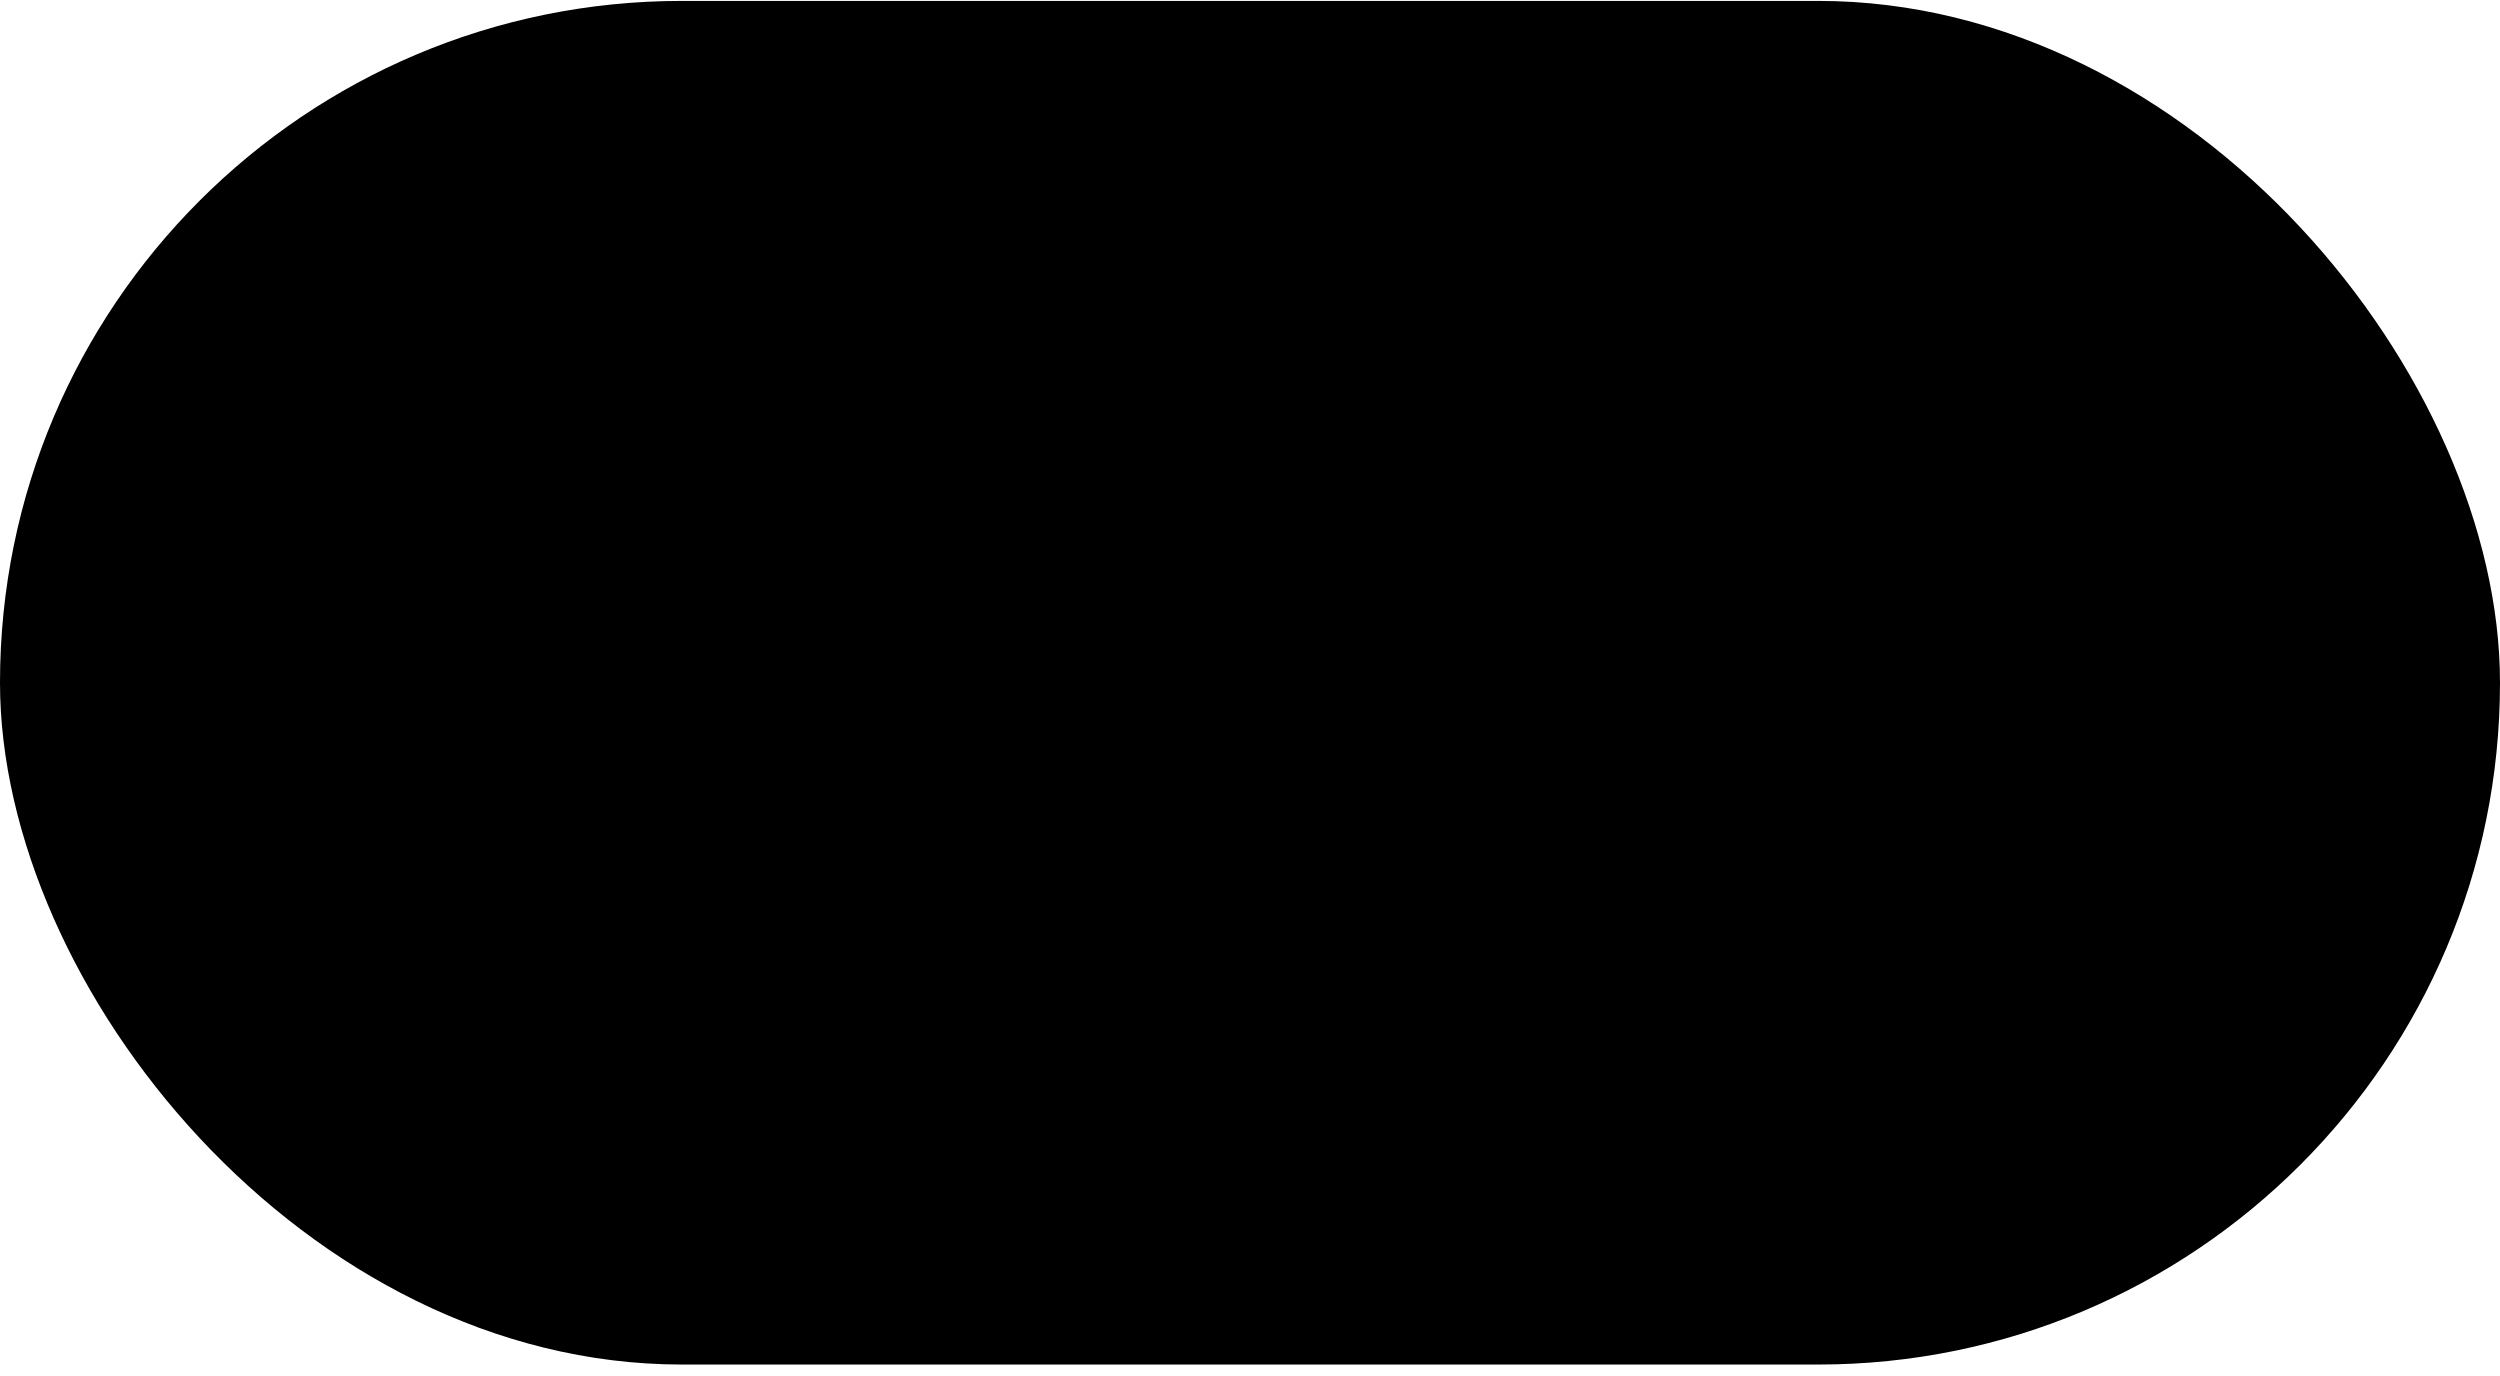
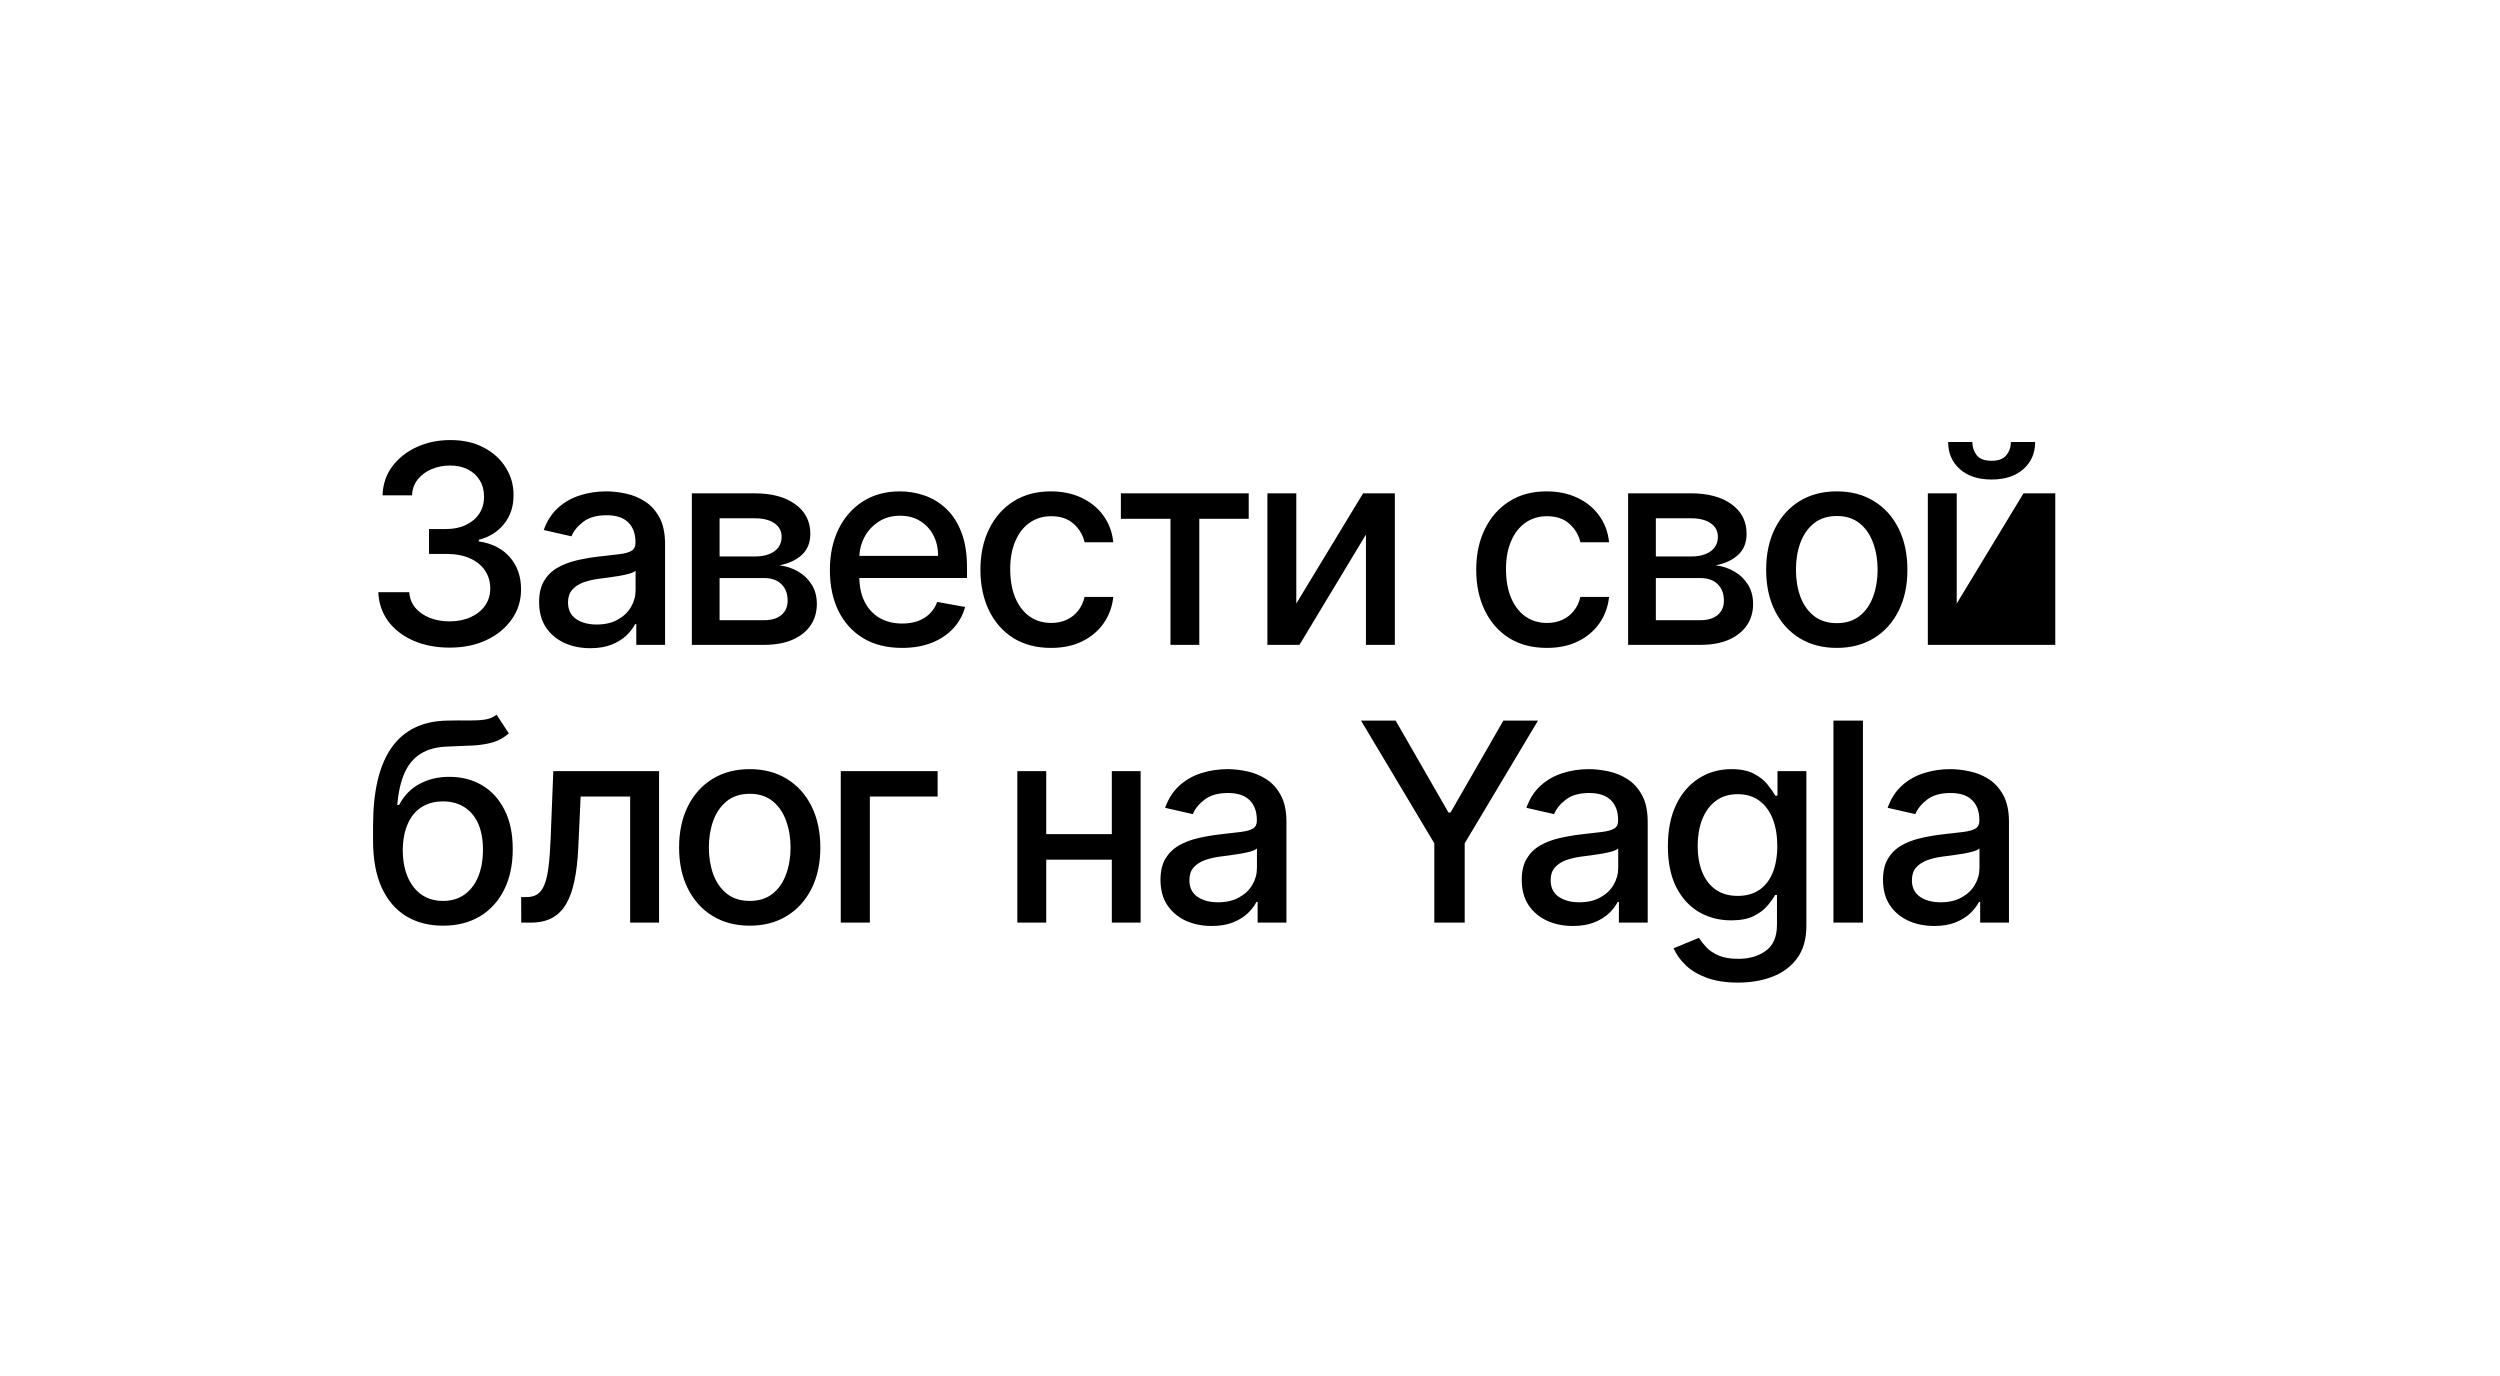
<svg xmlns="http://www.w3.org/2000/svg" width="198" height="109" viewBox="0 0 198 109" fill="none">
-   <rect y="0.072" width="198" height="108" rx="54" fill="#373737" style="fill:#373737;fill:color(display-p3 0.217 0.217 0.217);fill-opacity:1;" />
-   <path d="M35.609 51.291C34.536 51.291 33.578 51.106 32.734 50.736C31.896 50.366 31.232 49.853 30.742 49.197C30.258 48.535 29.997 47.77 29.961 46.9H32.414C32.445 47.374 32.604 47.785 32.891 48.134C33.182 48.478 33.562 48.744 34.031 48.931C34.5 49.119 35.021 49.212 35.594 49.212C36.224 49.212 36.781 49.103 37.266 48.884C37.755 48.666 38.138 48.361 38.414 47.97C38.69 47.574 38.828 47.119 38.828 46.603C38.828 46.067 38.69 45.595 38.414 45.189C38.143 44.778 37.745 44.455 37.219 44.22C36.698 43.986 36.068 43.869 35.328 43.869H33.977V41.9H35.328C35.922 41.9 36.443 41.793 36.891 41.58C37.344 41.366 37.698 41.069 37.953 40.689C38.208 40.303 38.336 39.853 38.336 39.337C38.336 38.843 38.224 38.413 38 38.048C37.781 37.678 37.469 37.389 37.062 37.181C36.661 36.973 36.188 36.869 35.641 36.869C35.12 36.869 34.633 36.965 34.18 37.158C33.732 37.345 33.367 37.616 33.086 37.97C32.805 38.319 32.654 38.738 32.633 39.228H30.297C30.323 38.363 30.578 37.603 31.062 36.947C31.552 36.291 32.198 35.778 33 35.408C33.802 35.038 34.693 34.853 35.672 34.853C36.698 34.853 37.583 35.053 38.328 35.455C39.078 35.85 39.656 36.379 40.062 37.041C40.474 37.702 40.677 38.426 40.672 39.212C40.677 40.108 40.427 40.869 39.922 41.494C39.422 42.119 38.755 42.538 37.922 42.752V42.877C38.984 43.038 39.807 43.46 40.391 44.142C40.979 44.824 41.271 45.671 41.266 46.681C41.271 47.561 41.026 48.35 40.531 49.048C40.042 49.746 39.372 50.296 38.523 50.697C37.675 51.093 36.703 51.291 35.609 51.291ZM46.752 51.337C45.992 51.337 45.304 51.197 44.69 50.916C44.075 50.629 43.588 50.215 43.229 49.673C42.875 49.132 42.697 48.468 42.697 47.681C42.697 47.004 42.828 46.447 43.088 46.009C43.349 45.572 43.7 45.225 44.143 44.97C44.586 44.715 45.08 44.522 45.627 44.392C46.174 44.262 46.731 44.163 47.299 44.095C48.018 44.012 48.601 43.944 49.049 43.892C49.497 43.835 49.822 43.744 50.026 43.619C50.229 43.494 50.33 43.291 50.33 43.009V42.955C50.33 42.272 50.138 41.744 49.752 41.369C49.372 40.994 48.804 40.806 48.049 40.806C47.263 40.806 46.643 40.981 46.19 41.33C45.742 41.673 45.432 42.056 45.26 42.478L43.065 41.978C43.325 41.249 43.705 40.66 44.205 40.212C44.711 39.759 45.291 39.431 45.947 39.228C46.604 39.02 47.294 38.916 48.018 38.916C48.497 38.916 49.005 38.973 49.541 39.087C50.083 39.197 50.588 39.4 51.057 39.697C51.531 39.994 51.919 40.418 52.221 40.97C52.523 41.517 52.674 42.228 52.674 43.103V51.072H50.393V49.431H50.299C50.148 49.733 49.922 50.03 49.619 50.322C49.317 50.613 48.929 50.856 48.455 51.048C47.981 51.241 47.414 51.337 46.752 51.337ZM47.26 49.462C47.906 49.462 48.458 49.335 48.916 49.08C49.38 48.824 49.731 48.491 49.971 48.08C50.216 47.663 50.338 47.218 50.338 46.744V45.197C50.255 45.28 50.093 45.358 49.854 45.431C49.619 45.499 49.351 45.559 49.049 45.611C48.747 45.658 48.453 45.702 48.166 45.744C47.88 45.78 47.64 45.811 47.447 45.837C46.994 45.895 46.58 45.991 46.205 46.127C45.836 46.262 45.539 46.457 45.315 46.712C45.096 46.962 44.987 47.296 44.987 47.712C44.987 48.291 45.2 48.728 45.627 49.025C46.054 49.317 46.599 49.462 47.26 49.462ZM54.795 51.072V39.072H59.772C61.126 39.072 62.199 39.361 62.991 39.939C63.782 40.512 64.178 41.291 64.178 42.275C64.178 42.978 63.954 43.535 63.506 43.947C63.058 44.358 62.465 44.634 61.725 44.775C62.261 44.837 62.754 44.999 63.202 45.259C63.65 45.514 64.009 45.858 64.28 46.291C64.556 46.723 64.694 47.238 64.694 47.837C64.694 48.473 64.53 49.035 64.202 49.525C63.873 50.009 63.397 50.389 62.772 50.666C62.152 50.936 61.405 51.072 60.53 51.072H54.795ZM56.991 49.119H60.53C61.108 49.119 61.561 48.981 61.889 48.705C62.217 48.428 62.381 48.053 62.381 47.58C62.381 47.022 62.217 46.585 61.889 46.267C61.561 45.944 61.108 45.783 60.53 45.783H56.991V49.119ZM56.991 44.072H59.795C60.233 44.072 60.608 44.009 60.92 43.884C61.238 43.759 61.48 43.582 61.647 43.353C61.819 43.119 61.905 42.843 61.905 42.525C61.905 42.061 61.715 41.699 61.334 41.439C60.954 41.178 60.433 41.048 59.772 41.048H56.991V44.072ZM71.438 51.314C70.256 51.314 69.238 51.061 68.383 50.556C67.535 50.046 66.878 49.33 66.415 48.408C65.956 47.481 65.727 46.395 65.727 45.15C65.727 43.921 65.956 42.837 66.415 41.9C66.878 40.962 67.524 40.231 68.352 39.705C69.186 39.178 70.16 38.916 71.274 38.916C71.951 38.916 72.608 39.028 73.243 39.252C73.878 39.475 74.449 39.827 74.954 40.306C75.459 40.785 75.858 41.408 76.149 42.173C76.441 42.934 76.587 43.858 76.587 44.947V45.775H67.048V44.025H74.298C74.298 43.41 74.173 42.866 73.923 42.392C73.673 41.913 73.321 41.535 72.868 41.259C72.42 40.983 71.894 40.845 71.29 40.845C70.633 40.845 70.061 41.007 69.571 41.33C69.087 41.647 68.712 42.064 68.446 42.58C68.186 43.09 68.055 43.645 68.055 44.244V45.611C68.055 46.413 68.196 47.095 68.477 47.658C68.764 48.22 69.162 48.65 69.673 48.947C70.183 49.238 70.779 49.384 71.462 49.384C71.904 49.384 72.308 49.322 72.673 49.197C73.037 49.067 73.352 48.874 73.618 48.619C73.883 48.363 74.087 48.048 74.227 47.673L76.438 48.072C76.261 48.723 75.943 49.293 75.485 49.783C75.032 50.267 74.462 50.645 73.774 50.916C73.092 51.181 72.313 51.314 71.438 51.314ZM83.243 51.314C82.082 51.314 81.082 51.051 80.243 50.525C79.41 49.994 78.769 49.262 78.321 48.33C77.873 47.397 77.649 46.33 77.649 45.127C77.649 43.908 77.879 42.832 78.337 41.9C78.795 40.962 79.441 40.231 80.274 39.705C81.108 39.178 82.09 38.916 83.22 38.916C84.131 38.916 84.944 39.085 85.657 39.423C86.371 39.757 86.946 40.225 87.384 40.83C87.826 41.434 88.09 42.139 88.173 42.947H85.899C85.774 42.384 85.488 41.9 85.04 41.494C84.597 41.087 84.004 40.884 83.259 40.884C82.608 40.884 82.037 41.056 81.548 41.4C81.063 41.738 80.686 42.223 80.415 42.853C80.144 43.478 80.009 44.218 80.009 45.072C80.009 45.947 80.142 46.702 80.407 47.337C80.673 47.973 81.048 48.465 81.532 48.814C82.022 49.163 82.597 49.337 83.259 49.337C83.701 49.337 84.103 49.257 84.462 49.095C84.826 48.928 85.131 48.692 85.376 48.384C85.626 48.077 85.8 47.707 85.899 47.275H88.173C88.09 48.051 87.837 48.744 87.415 49.353C86.993 49.962 86.428 50.442 85.72 50.791C85.017 51.139 84.191 51.314 83.243 51.314ZM88.773 41.087V39.072H98.898V41.087H94.984V51.072H92.702V41.087H88.773ZM102.667 47.798L107.956 39.072H110.472V51.072H108.183V42.337L102.917 51.072H100.378V39.072H102.667V47.798ZM122.51 51.314C121.348 51.314 120.348 51.051 119.51 50.525C118.676 49.994 118.036 49.262 117.588 48.33C117.14 47.397 116.916 46.33 116.916 45.127C116.916 43.908 117.145 42.832 117.603 41.9C118.062 40.962 118.708 40.231 119.541 39.705C120.374 39.178 121.356 38.916 122.486 38.916C123.398 38.916 124.21 39.085 124.924 39.423C125.637 39.757 126.213 40.225 126.65 40.83C127.093 41.434 127.356 42.139 127.439 42.947H125.166C125.041 42.384 124.754 41.9 124.307 41.494C123.864 41.087 123.27 40.884 122.525 40.884C121.874 40.884 121.304 41.056 120.814 41.4C120.33 41.738 119.952 42.223 119.682 42.853C119.411 43.478 119.275 44.218 119.275 45.072C119.275 45.947 119.408 46.702 119.674 47.337C119.939 47.973 120.314 48.465 120.799 48.814C121.288 49.163 121.864 49.337 122.525 49.337C122.968 49.337 123.369 49.257 123.728 49.095C124.093 48.928 124.398 48.692 124.643 48.384C124.893 48.077 125.067 47.707 125.166 47.275H127.439C127.356 48.051 127.103 48.744 126.682 49.353C126.26 49.962 125.695 50.442 124.986 50.791C124.283 51.139 123.458 51.314 122.51 51.314ZM128.947 51.072V39.072H133.924C135.278 39.072 136.351 39.361 137.143 39.939C137.934 40.512 138.33 41.291 138.33 42.275C138.33 42.978 138.106 43.535 137.658 43.947C137.21 44.358 136.617 44.634 135.877 44.775C136.414 44.837 136.906 44.999 137.354 45.259C137.802 45.514 138.161 45.858 138.432 46.291C138.708 46.723 138.846 47.238 138.846 47.837C138.846 48.473 138.682 49.035 138.354 49.525C138.026 50.009 137.549 50.389 136.924 50.666C136.304 50.936 135.557 51.072 134.682 51.072H128.947ZM131.143 49.119H134.682C135.26 49.119 135.713 48.981 136.041 48.705C136.369 48.428 136.533 48.053 136.533 47.58C136.533 47.022 136.369 46.585 136.041 46.267C135.713 45.944 135.26 45.783 134.682 45.783H131.143V49.119ZM131.143 44.072H133.947C134.385 44.072 134.76 44.009 135.072 43.884C135.39 43.759 135.632 43.582 135.799 43.353C135.971 43.119 136.057 42.843 136.057 42.525C136.057 42.061 135.867 41.699 135.486 41.439C135.106 41.178 134.585 41.048 133.924 41.048H131.143V44.072ZM145.473 51.314C144.348 51.314 143.366 51.056 142.528 50.541C141.689 50.025 141.038 49.303 140.575 48.377C140.111 47.449 139.879 46.366 139.879 45.127C139.879 43.882 140.111 42.793 140.575 41.861C141.038 40.928 141.689 40.205 142.528 39.689C143.366 39.173 144.348 38.916 145.473 38.916C146.598 38.916 147.58 39.173 148.418 39.689C149.257 40.205 149.908 40.928 150.371 41.861C150.835 42.793 151.067 43.882 151.067 45.127C151.067 46.366 150.835 47.449 150.371 48.377C149.908 49.303 149.257 50.025 148.418 50.541C147.58 51.056 146.598 51.314 145.473 51.314ZM145.481 49.353C146.21 49.353 146.814 49.16 147.293 48.775C147.773 48.389 148.127 47.877 148.356 47.236C148.59 46.595 148.707 45.889 148.707 45.119C148.707 44.353 148.59 43.65 148.356 43.009C148.127 42.363 147.773 41.845 147.293 41.455C146.814 41.064 146.21 40.869 145.481 40.869C144.746 40.869 144.137 41.064 143.653 41.455C143.174 41.845 142.817 42.363 142.582 43.009C142.353 43.65 142.239 44.353 142.239 45.119C142.239 45.889 142.353 46.595 142.582 47.236C142.817 47.877 143.174 48.389 143.653 48.775C144.137 49.16 144.746 49.353 145.481 49.353ZM154.973 47.798L160.262 39.072H162.778V51.072H160.489V42.337L155.223 51.072H152.684V39.072H154.973V47.798ZM159.262 35.009H161.184C161.184 35.889 160.872 36.606 160.247 37.158C159.627 37.705 158.788 37.978 157.731 37.978C156.679 37.978 155.843 37.705 155.223 37.158C154.603 36.606 154.294 35.889 154.294 35.009H156.208C156.208 35.4 156.322 35.746 156.551 36.048C156.781 36.345 157.174 36.494 157.731 36.494C158.278 36.494 158.669 36.345 158.903 36.048C159.143 35.752 159.262 35.405 159.262 35.009ZM39.328 56.603L40.297 58.08C39.938 58.408 39.529 58.642 39.07 58.783C38.617 58.918 38.094 59.004 37.5 59.041C36.906 59.072 36.227 59.1 35.461 59.127C34.596 59.153 33.885 59.34 33.328 59.689C32.771 60.033 32.341 60.543 32.039 61.22C31.742 61.892 31.549 62.736 31.461 63.752H31.609C32 63.007 32.542 62.449 33.234 62.08C33.932 61.71 34.716 61.525 35.586 61.525C36.555 61.525 37.417 61.746 38.172 62.189C38.927 62.632 39.521 63.28 39.953 64.134C40.391 64.983 40.609 66.022 40.609 67.251C40.609 68.496 40.38 69.572 39.922 70.478C39.469 71.384 38.828 72.085 38 72.58C37.177 73.069 36.206 73.314 35.086 73.314C33.966 73.314 32.99 73.061 32.156 72.556C31.328 72.046 30.685 71.29 30.227 70.29C29.773 69.29 29.547 68.056 29.547 66.587V65.4C29.547 62.655 30.037 60.59 31.016 59.205C31.995 57.819 33.458 57.108 35.406 57.072C36.036 57.056 36.599 57.053 37.094 57.064C37.589 57.069 38.021 57.046 38.391 56.994C38.766 56.936 39.078 56.806 39.328 56.603ZM35.094 71.353C35.745 71.353 36.305 71.189 36.773 70.861C37.247 70.528 37.612 70.056 37.867 69.447C38.122 68.837 38.25 68.119 38.25 67.29C38.25 66.478 38.122 65.788 37.867 65.22C37.612 64.653 37.247 64.22 36.773 63.923C36.3 63.621 35.732 63.47 35.07 63.47C34.581 63.47 34.143 63.556 33.758 63.728C33.372 63.895 33.042 64.142 32.766 64.47C32.495 64.798 32.284 65.199 32.133 65.673C31.987 66.142 31.909 66.681 31.898 67.29C31.898 68.53 32.182 69.517 32.75 70.251C33.323 70.986 34.104 71.353 35.094 71.353ZM41.283 73.072L41.276 71.048H41.705C42.039 71.048 42.317 70.978 42.541 70.837C42.77 70.692 42.958 70.447 43.104 70.103C43.25 69.759 43.362 69.285 43.44 68.681C43.518 68.072 43.575 67.306 43.612 66.384L43.822 61.072H52.197V73.072H49.908V63.087H45.987L45.799 67.165C45.752 68.155 45.651 69.02 45.494 69.759C45.343 70.499 45.122 71.116 44.83 71.611C44.539 72.1 44.164 72.468 43.705 72.712C43.247 72.952 42.69 73.072 42.033 73.072H41.283ZM59.377 73.314C58.252 73.314 57.271 73.056 56.432 72.54C55.594 72.025 54.943 71.303 54.479 70.376C54.015 69.449 53.784 68.366 53.784 67.126C53.784 65.882 54.015 64.793 54.479 63.861C54.943 62.928 55.594 62.205 56.432 61.689C57.271 61.173 58.252 60.916 59.377 60.916C60.502 60.916 61.484 61.173 62.323 61.689C63.161 62.205 63.812 62.928 64.276 63.861C64.739 64.793 64.971 65.882 64.971 67.126C64.971 68.366 64.739 69.449 64.276 70.376C63.812 71.303 63.161 72.025 62.323 72.54C61.484 73.056 60.502 73.314 59.377 73.314ZM59.385 71.353C60.114 71.353 60.719 71.16 61.198 70.775C61.677 70.389 62.031 69.876 62.26 69.236C62.495 68.595 62.612 67.889 62.612 67.119C62.612 66.353 62.495 65.65 62.26 65.009C62.031 64.363 61.677 63.845 61.198 63.455C60.719 63.064 60.114 62.869 59.385 62.869C58.651 62.869 58.041 63.064 57.557 63.455C57.078 63.845 56.721 64.363 56.487 65.009C56.258 65.65 56.143 66.353 56.143 67.119C56.143 67.889 56.258 68.595 56.487 69.236C56.721 69.876 57.078 70.389 57.557 70.775C58.041 71.16 58.651 71.353 59.385 71.353ZM74.26 61.072V63.087H68.893V73.072H66.589V61.072H74.26ZM88.704 66.064V68.087H82.204V66.064H88.704ZM82.861 61.072V73.072H80.572V61.072H82.861ZM90.337 61.072V73.072H88.056V61.072H90.337ZM95.964 73.337C95.204 73.337 94.516 73.197 93.902 72.915C93.287 72.629 92.8 72.215 92.441 71.673C92.087 71.132 91.91 70.468 91.91 69.681C91.91 69.004 92.04 68.447 92.3 68.009C92.561 67.572 92.912 67.225 93.355 66.97C93.798 66.715 94.292 66.522 94.839 66.392C95.386 66.262 95.944 66.163 96.511 66.095C97.23 66.012 97.813 65.944 98.261 65.892C98.709 65.835 99.035 65.744 99.238 65.619C99.441 65.494 99.542 65.29 99.542 65.009V64.955C99.542 64.272 99.35 63.744 98.964 63.369C98.584 62.994 98.016 62.806 97.261 62.806C96.475 62.806 95.855 62.981 95.402 63.33C94.954 63.673 94.644 64.056 94.472 64.478L92.277 63.978C92.537 63.249 92.917 62.66 93.417 62.212C93.923 61.759 94.503 61.431 95.16 61.228C95.816 61.02 96.506 60.916 97.23 60.916C97.709 60.916 98.217 60.973 98.753 61.087C99.295 61.197 99.8 61.4 100.269 61.697C100.743 61.994 101.131 62.418 101.433 62.97C101.735 63.517 101.886 64.228 101.886 65.103V73.072H99.605V71.431H99.511C99.36 71.733 99.134 72.03 98.832 72.322C98.529 72.613 98.141 72.856 97.667 73.048C97.194 73.241 96.626 73.337 95.964 73.337ZM96.472 71.462C97.118 71.462 97.67 71.335 98.128 71.08C98.592 70.824 98.944 70.491 99.183 70.08C99.428 69.663 99.55 69.218 99.55 68.744V67.197C99.467 67.28 99.305 67.358 99.066 67.431C98.832 67.499 98.563 67.559 98.261 67.611C97.959 67.658 97.665 67.702 97.378 67.744C97.092 67.78 96.852 67.811 96.66 67.837C96.207 67.895 95.792 67.991 95.417 68.126C95.048 68.262 94.751 68.457 94.527 68.712C94.308 68.962 94.199 69.296 94.199 69.712C94.199 70.29 94.412 70.728 94.839 71.025C95.266 71.317 95.811 71.462 96.472 71.462ZM107.793 57.072H110.535L114.715 64.345H114.887L119.066 57.072H121.809L116.004 66.79V73.072H113.598V66.79L107.793 57.072ZM124.576 73.337C123.816 73.337 123.128 73.197 122.514 72.915C121.899 72.629 121.412 72.215 121.053 71.673C120.699 71.132 120.522 70.468 120.522 69.681C120.522 69.004 120.652 68.447 120.912 68.009C121.173 67.572 121.524 67.225 121.967 66.97C122.41 66.715 122.904 66.522 123.451 66.392C123.998 66.262 124.555 66.163 125.123 66.095C125.842 66.012 126.425 65.944 126.873 65.892C127.321 65.835 127.647 65.744 127.85 65.619C128.053 65.494 128.154 65.29 128.154 65.009V64.955C128.154 64.272 127.962 63.744 127.576 63.369C127.196 62.994 126.628 62.806 125.873 62.806C125.087 62.806 124.467 62.981 124.014 63.33C123.566 63.673 123.256 64.056 123.084 64.478L120.889 63.978C121.149 63.249 121.529 62.66 122.029 62.212C122.535 61.759 123.115 61.431 123.772 61.228C124.428 61.02 125.118 60.916 125.842 60.916C126.321 60.916 126.829 60.973 127.365 61.087C127.907 61.197 128.412 61.4 128.881 61.697C129.355 61.994 129.743 62.418 130.045 62.97C130.347 63.517 130.498 64.228 130.498 65.103V73.072H128.217V71.431H128.123C127.972 71.733 127.746 72.03 127.444 72.322C127.141 72.613 126.753 72.856 126.279 73.048C125.805 73.241 125.238 73.337 124.576 73.337ZM125.084 71.462C125.73 71.462 126.282 71.335 126.74 71.08C127.204 70.824 127.555 70.491 127.795 70.08C128.04 69.663 128.162 69.218 128.162 68.744V67.197C128.079 67.28 127.917 67.358 127.678 67.431C127.444 67.499 127.175 67.559 126.873 67.611C126.571 67.658 126.277 67.702 125.99 67.744C125.704 67.78 125.464 67.811 125.272 67.837C124.819 67.895 124.404 67.991 124.029 68.126C123.66 68.262 123.363 68.457 123.139 68.712C122.92 68.962 122.811 69.296 122.811 69.712C122.811 70.29 123.024 70.728 123.451 71.025C123.878 71.317 124.423 71.462 125.084 71.462ZM137.651 77.822C136.698 77.822 135.877 77.697 135.19 77.447C134.508 77.197 133.95 76.866 133.518 76.455C133.086 76.043 132.763 75.593 132.549 75.103L134.557 74.275C134.698 74.504 134.885 74.746 135.12 75.001C135.359 75.262 135.682 75.483 136.088 75.665C136.5 75.848 137.028 75.939 137.674 75.939C138.56 75.939 139.291 75.723 139.87 75.29C140.448 74.863 140.737 74.181 140.737 73.244V70.884H140.588C140.448 71.139 140.245 71.423 139.979 71.736C139.718 72.048 139.359 72.319 138.901 72.548C138.442 72.778 137.846 72.892 137.112 72.892C136.164 72.892 135.31 72.671 134.549 72.228C133.794 71.78 133.195 71.121 132.752 70.251C132.315 69.376 132.096 68.301 132.096 67.025C132.096 65.749 132.312 64.655 132.745 63.744C133.182 62.832 133.781 62.134 134.541 61.65C135.302 61.16 136.164 60.916 137.127 60.916C137.872 60.916 138.474 61.041 138.932 61.291C139.39 61.535 139.747 61.822 140.002 62.15C140.263 62.478 140.463 62.767 140.604 63.017H140.776V61.072H143.065V73.337C143.065 74.369 142.825 75.215 142.346 75.876C141.867 76.538 141.218 77.028 140.401 77.345C139.588 77.663 138.672 77.822 137.651 77.822ZM137.627 70.955C138.299 70.955 138.867 70.798 139.33 70.486C139.799 70.168 140.153 69.715 140.393 69.126C140.638 68.533 140.76 67.822 140.76 66.994C140.76 66.186 140.64 65.475 140.401 64.861C140.161 64.246 139.81 63.767 139.346 63.423C138.883 63.074 138.31 62.9 137.627 62.9C136.924 62.9 136.338 63.082 135.87 63.447C135.401 63.806 135.047 64.296 134.807 64.915C134.573 65.535 134.455 66.228 134.455 66.994C134.455 67.78 134.575 68.47 134.815 69.064C135.054 69.658 135.409 70.121 135.877 70.455C136.351 70.788 136.935 70.955 137.627 70.955ZM147.544 57.072V73.072H145.208V57.072H147.544ZM153.188 73.337C152.428 73.337 151.74 73.197 151.126 72.915C150.511 72.629 150.024 72.215 149.665 71.673C149.311 71.132 149.134 70.468 149.134 69.681C149.134 69.004 149.264 68.447 149.524 68.009C149.785 67.572 150.136 67.225 150.579 66.97C151.022 66.715 151.516 66.522 152.063 66.392C152.61 66.262 153.168 66.163 153.735 66.095C154.454 66.012 155.037 65.944 155.485 65.892C155.933 65.835 156.259 65.744 156.462 65.619C156.665 65.494 156.766 65.29 156.766 65.009V64.955C156.766 64.272 156.574 63.744 156.188 63.369C155.808 62.994 155.24 62.806 154.485 62.806C153.699 62.806 153.079 62.981 152.626 63.33C152.178 63.673 151.868 64.056 151.696 64.478L149.501 63.978C149.761 63.249 150.141 62.66 150.641 62.212C151.147 61.759 151.727 61.431 152.384 61.228C153.04 61.02 153.73 60.916 154.454 60.916C154.933 60.916 155.441 60.973 155.977 61.087C156.519 61.197 157.024 61.4 157.493 61.697C157.967 61.994 158.355 62.418 158.657 62.97C158.959 63.517 159.11 64.228 159.11 65.103V73.072H156.829V71.431H156.735C156.584 71.733 156.358 72.03 156.056 72.322C155.753 72.613 155.365 72.856 154.891 73.048C154.418 73.241 153.85 73.337 153.188 73.337ZM153.696 71.462C154.342 71.462 154.894 71.335 155.352 71.08C155.816 70.824 156.168 70.491 156.407 70.08C156.652 69.663 156.774 69.218 156.774 68.744V67.197C156.691 67.28 156.53 67.358 156.29 67.431C156.056 67.499 155.787 67.559 155.485 67.611C155.183 67.658 154.889 67.702 154.602 67.744C154.316 67.78 154.076 67.811 153.884 67.837C153.431 67.895 153.016 67.991 152.641 68.126C152.272 68.262 151.975 68.457 151.751 68.712C151.532 68.962 151.423 69.296 151.423 69.712C151.423 70.29 151.636 70.728 152.063 71.025C152.49 71.317 153.035 71.462 153.696 71.462Z" fill="#797979" style="fill:#797979;fill:color(display-p3 0.474 0.474 0.474);fill-opacity:1;" />
+   <path d="M35.609 51.291C34.536 51.291 33.578 51.106 32.734 50.736C31.896 50.366 31.232 49.853 30.742 49.197C30.258 48.535 29.997 47.77 29.961 46.9H32.414C32.445 47.374 32.604 47.785 32.891 48.134C33.182 48.478 33.562 48.744 34.031 48.931C34.5 49.119 35.021 49.212 35.594 49.212C36.224 49.212 36.781 49.103 37.266 48.884C37.755 48.666 38.138 48.361 38.414 47.97C38.69 47.574 38.828 47.119 38.828 46.603C38.828 46.067 38.69 45.595 38.414 45.189C38.143 44.778 37.745 44.455 37.219 44.22C36.698 43.986 36.068 43.869 35.328 43.869H33.977V41.9H35.328C35.922 41.9 36.443 41.793 36.891 41.58C37.344 41.366 37.698 41.069 37.953 40.689C38.208 40.303 38.336 39.853 38.336 39.337C38.336 38.843 38.224 38.413 38 38.048C37.781 37.678 37.469 37.389 37.062 37.181C36.661 36.973 36.188 36.869 35.641 36.869C35.12 36.869 34.633 36.965 34.18 37.158C33.732 37.345 33.367 37.616 33.086 37.97C32.805 38.319 32.654 38.738 32.633 39.228H30.297C30.323 38.363 30.578 37.603 31.062 36.947C31.552 36.291 32.198 35.778 33 35.408C33.802 35.038 34.693 34.853 35.672 34.853C36.698 34.853 37.583 35.053 38.328 35.455C39.078 35.85 39.656 36.379 40.062 37.041C40.474 37.702 40.677 38.426 40.672 39.212C40.677 40.108 40.427 40.869 39.922 41.494C39.422 42.119 38.755 42.538 37.922 42.752V42.877C38.984 43.038 39.807 43.46 40.391 44.142C40.979 44.824 41.271 45.671 41.266 46.681C41.271 47.561 41.026 48.35 40.531 49.048C40.042 49.746 39.372 50.296 38.523 50.697C37.675 51.093 36.703 51.291 35.609 51.291ZM46.752 51.337C45.992 51.337 45.304 51.197 44.69 50.916C44.075 50.629 43.588 50.215 43.229 49.673C42.875 49.132 42.697 48.468 42.697 47.681C42.697 47.004 42.828 46.447 43.088 46.009C43.349 45.572 43.7 45.225 44.143 44.97C44.586 44.715 45.08 44.522 45.627 44.392C46.174 44.262 46.731 44.163 47.299 44.095C48.018 44.012 48.601 43.944 49.049 43.892C49.497 43.835 49.822 43.744 50.026 43.619C50.229 43.494 50.33 43.291 50.33 43.009V42.955C50.33 42.272 50.138 41.744 49.752 41.369C49.372 40.994 48.804 40.806 48.049 40.806C47.263 40.806 46.643 40.981 46.19 41.33C45.742 41.673 45.432 42.056 45.26 42.478L43.065 41.978C43.325 41.249 43.705 40.66 44.205 40.212C44.711 39.759 45.291 39.431 45.947 39.228C46.604 39.02 47.294 38.916 48.018 38.916C48.497 38.916 49.005 38.973 49.541 39.087C50.083 39.197 50.588 39.4 51.057 39.697C51.531 39.994 51.919 40.418 52.221 40.97C52.523 41.517 52.674 42.228 52.674 43.103V51.072H50.393V49.431H50.299C50.148 49.733 49.922 50.03 49.619 50.322C49.317 50.613 48.929 50.856 48.455 51.048C47.981 51.241 47.414 51.337 46.752 51.337ZM47.26 49.462C47.906 49.462 48.458 49.335 48.916 49.08C49.38 48.824 49.731 48.491 49.971 48.08C50.216 47.663 50.338 47.218 50.338 46.744V45.197C50.255 45.28 50.093 45.358 49.854 45.431C49.619 45.499 49.351 45.559 49.049 45.611C48.747 45.658 48.453 45.702 48.166 45.744C47.88 45.78 47.64 45.811 47.447 45.837C46.994 45.895 46.58 45.991 46.205 46.127C45.836 46.262 45.539 46.457 45.315 46.712C45.096 46.962 44.987 47.296 44.987 47.712C44.987 48.291 45.2 48.728 45.627 49.025C46.054 49.317 46.599 49.462 47.26 49.462ZM54.795 51.072V39.072H59.772C61.126 39.072 62.199 39.361 62.991 39.939C63.782 40.512 64.178 41.291 64.178 42.275C64.178 42.978 63.954 43.535 63.506 43.947C63.058 44.358 62.465 44.634 61.725 44.775C62.261 44.837 62.754 44.999 63.202 45.259C63.65 45.514 64.009 45.858 64.28 46.291C64.556 46.723 64.694 47.238 64.694 47.837C64.694 48.473 64.53 49.035 64.202 49.525C63.873 50.009 63.397 50.389 62.772 50.666C62.152 50.936 61.405 51.072 60.53 51.072H54.795ZM56.991 49.119H60.53C61.108 49.119 61.561 48.981 61.889 48.705C62.217 48.428 62.381 48.053 62.381 47.58C62.381 47.022 62.217 46.585 61.889 46.267C61.561 45.944 61.108 45.783 60.53 45.783H56.991V49.119ZM56.991 44.072H59.795C60.233 44.072 60.608 44.009 60.92 43.884C61.238 43.759 61.48 43.582 61.647 43.353C61.819 43.119 61.905 42.843 61.905 42.525C61.905 42.061 61.715 41.699 61.334 41.439C60.954 41.178 60.433 41.048 59.772 41.048H56.991V44.072ZM71.438 51.314C70.256 51.314 69.238 51.061 68.383 50.556C67.535 50.046 66.878 49.33 66.415 48.408C65.956 47.481 65.727 46.395 65.727 45.15C65.727 43.921 65.956 42.837 66.415 41.9C66.878 40.962 67.524 40.231 68.352 39.705C69.186 39.178 70.16 38.916 71.274 38.916C71.951 38.916 72.608 39.028 73.243 39.252C73.878 39.475 74.449 39.827 74.954 40.306C75.459 40.785 75.858 41.408 76.149 42.173C76.441 42.934 76.587 43.858 76.587 44.947V45.775H67.048V44.025H74.298C74.298 43.41 74.173 42.866 73.923 42.392C73.673 41.913 73.321 41.535 72.868 41.259C72.42 40.983 71.894 40.845 71.29 40.845C70.633 40.845 70.061 41.007 69.571 41.33C69.087 41.647 68.712 42.064 68.446 42.58C68.186 43.09 68.055 43.645 68.055 44.244V45.611C68.055 46.413 68.196 47.095 68.477 47.658C68.764 48.22 69.162 48.65 69.673 48.947C70.183 49.238 70.779 49.384 71.462 49.384C71.904 49.384 72.308 49.322 72.673 49.197C73.037 49.067 73.352 48.874 73.618 48.619C73.883 48.363 74.087 48.048 74.227 47.673L76.438 48.072C76.261 48.723 75.943 49.293 75.485 49.783C75.032 50.267 74.462 50.645 73.774 50.916C73.092 51.181 72.313 51.314 71.438 51.314ZM83.243 51.314C82.082 51.314 81.082 51.051 80.243 50.525C79.41 49.994 78.769 49.262 78.321 48.33C77.873 47.397 77.649 46.33 77.649 45.127C77.649 43.908 77.879 42.832 78.337 41.9C78.795 40.962 79.441 40.231 80.274 39.705C81.108 39.178 82.09 38.916 83.22 38.916C84.131 38.916 84.944 39.085 85.657 39.423C86.371 39.757 86.946 40.225 87.384 40.83C87.826 41.434 88.09 42.139 88.173 42.947H85.899C85.774 42.384 85.488 41.9 85.04 41.494C84.597 41.087 84.004 40.884 83.259 40.884C82.608 40.884 82.037 41.056 81.548 41.4C81.063 41.738 80.686 42.223 80.415 42.853C80.144 43.478 80.009 44.218 80.009 45.072C80.009 45.947 80.142 46.702 80.407 47.337C80.673 47.973 81.048 48.465 81.532 48.814C82.022 49.163 82.597 49.337 83.259 49.337C83.701 49.337 84.103 49.257 84.462 49.095C84.826 48.928 85.131 48.692 85.376 48.384C85.626 48.077 85.8 47.707 85.899 47.275H88.173C88.09 48.051 87.837 48.744 87.415 49.353C86.993 49.962 86.428 50.442 85.72 50.791C85.017 51.139 84.191 51.314 83.243 51.314ZM88.773 41.087V39.072H98.898V41.087H94.984V51.072H92.702V41.087H88.773ZM102.667 47.798L107.956 39.072H110.472V51.072H108.183V42.337L102.917 51.072H100.378V39.072H102.667V47.798ZM122.51 51.314C121.348 51.314 120.348 51.051 119.51 50.525C118.676 49.994 118.036 49.262 117.588 48.33C117.14 47.397 116.916 46.33 116.916 45.127C116.916 43.908 117.145 42.832 117.603 41.9C118.062 40.962 118.708 40.231 119.541 39.705C120.374 39.178 121.356 38.916 122.486 38.916C123.398 38.916 124.21 39.085 124.924 39.423C125.637 39.757 126.213 40.225 126.65 40.83C127.093 41.434 127.356 42.139 127.439 42.947H125.166C125.041 42.384 124.754 41.9 124.307 41.494C123.864 41.087 123.27 40.884 122.525 40.884C121.874 40.884 121.304 41.056 120.814 41.4C120.33 41.738 119.952 42.223 119.682 42.853C119.411 43.478 119.275 44.218 119.275 45.072C119.275 45.947 119.408 46.702 119.674 47.337C119.939 47.973 120.314 48.465 120.799 48.814C121.288 49.163 121.864 49.337 122.525 49.337C122.968 49.337 123.369 49.257 123.728 49.095C124.093 48.928 124.398 48.692 124.643 48.384C124.893 48.077 125.067 47.707 125.166 47.275H127.439C127.356 48.051 127.103 48.744 126.682 49.353C126.26 49.962 125.695 50.442 124.986 50.791C124.283 51.139 123.458 51.314 122.51 51.314ZM128.947 51.072V39.072H133.924C135.278 39.072 136.351 39.361 137.143 39.939C137.934 40.512 138.33 41.291 138.33 42.275C138.33 42.978 138.106 43.535 137.658 43.947C137.21 44.358 136.617 44.634 135.877 44.775C136.414 44.837 136.906 44.999 137.354 45.259C137.802 45.514 138.161 45.858 138.432 46.291C138.708 46.723 138.846 47.238 138.846 47.837C138.846 48.473 138.682 49.035 138.354 49.525C138.026 50.009 137.549 50.389 136.924 50.666C136.304 50.936 135.557 51.072 134.682 51.072H128.947ZM131.143 49.119H134.682C135.26 49.119 135.713 48.981 136.041 48.705C136.369 48.428 136.533 48.053 136.533 47.58C136.533 47.022 136.369 46.585 136.041 46.267C135.713 45.944 135.26 45.783 134.682 45.783H131.143V49.119ZM131.143 44.072H133.947C134.385 44.072 134.76 44.009 135.072 43.884C135.39 43.759 135.632 43.582 135.799 43.353C135.971 43.119 136.057 42.843 136.057 42.525C136.057 42.061 135.867 41.699 135.486 41.439C135.106 41.178 134.585 41.048 133.924 41.048H131.143V44.072ZM145.473 51.314C144.348 51.314 143.366 51.056 142.528 50.541C141.689 50.025 141.038 49.303 140.575 48.377C140.111 47.449 139.879 46.366 139.879 45.127C139.879 43.882 140.111 42.793 140.575 41.861C141.038 40.928 141.689 40.205 142.528 39.689C143.366 39.173 144.348 38.916 145.473 38.916C146.598 38.916 147.58 39.173 148.418 39.689C149.257 40.205 149.908 40.928 150.371 41.861C150.835 42.793 151.067 43.882 151.067 45.127C151.067 46.366 150.835 47.449 150.371 48.377C149.908 49.303 149.257 50.025 148.418 50.541C147.58 51.056 146.598 51.314 145.473 51.314ZM145.481 49.353C146.21 49.353 146.814 49.16 147.293 48.775C147.773 48.389 148.127 47.877 148.356 47.236C148.59 46.595 148.707 45.889 148.707 45.119C148.707 44.353 148.59 43.65 148.356 43.009C148.127 42.363 147.773 41.845 147.293 41.455C146.814 41.064 146.21 40.869 145.481 40.869C144.746 40.869 144.137 41.064 143.653 41.455C143.174 41.845 142.817 42.363 142.582 43.009C142.353 43.65 142.239 44.353 142.239 45.119C142.239 45.889 142.353 46.595 142.582 47.236C142.817 47.877 143.174 48.389 143.653 48.775C144.137 49.16 144.746 49.353 145.481 49.353ZM154.973 47.798L160.262 39.072H162.778V51.072H160.489L155.223 51.072H152.684V39.072H154.973V47.798ZM159.262 35.009H161.184C161.184 35.889 160.872 36.606 160.247 37.158C159.627 37.705 158.788 37.978 157.731 37.978C156.679 37.978 155.843 37.705 155.223 37.158C154.603 36.606 154.294 35.889 154.294 35.009H156.208C156.208 35.4 156.322 35.746 156.551 36.048C156.781 36.345 157.174 36.494 157.731 36.494C158.278 36.494 158.669 36.345 158.903 36.048C159.143 35.752 159.262 35.405 159.262 35.009ZM39.328 56.603L40.297 58.08C39.938 58.408 39.529 58.642 39.07 58.783C38.617 58.918 38.094 59.004 37.5 59.041C36.906 59.072 36.227 59.1 35.461 59.127C34.596 59.153 33.885 59.34 33.328 59.689C32.771 60.033 32.341 60.543 32.039 61.22C31.742 61.892 31.549 62.736 31.461 63.752H31.609C32 63.007 32.542 62.449 33.234 62.08C33.932 61.71 34.716 61.525 35.586 61.525C36.555 61.525 37.417 61.746 38.172 62.189C38.927 62.632 39.521 63.28 39.953 64.134C40.391 64.983 40.609 66.022 40.609 67.251C40.609 68.496 40.38 69.572 39.922 70.478C39.469 71.384 38.828 72.085 38 72.58C37.177 73.069 36.206 73.314 35.086 73.314C33.966 73.314 32.99 73.061 32.156 72.556C31.328 72.046 30.685 71.29 30.227 70.29C29.773 69.29 29.547 68.056 29.547 66.587V65.4C29.547 62.655 30.037 60.59 31.016 59.205C31.995 57.819 33.458 57.108 35.406 57.072C36.036 57.056 36.599 57.053 37.094 57.064C37.589 57.069 38.021 57.046 38.391 56.994C38.766 56.936 39.078 56.806 39.328 56.603ZM35.094 71.353C35.745 71.353 36.305 71.189 36.773 70.861C37.247 70.528 37.612 70.056 37.867 69.447C38.122 68.837 38.25 68.119 38.25 67.29C38.25 66.478 38.122 65.788 37.867 65.22C37.612 64.653 37.247 64.22 36.773 63.923C36.3 63.621 35.732 63.47 35.07 63.47C34.581 63.47 34.143 63.556 33.758 63.728C33.372 63.895 33.042 64.142 32.766 64.47C32.495 64.798 32.284 65.199 32.133 65.673C31.987 66.142 31.909 66.681 31.898 67.29C31.898 68.53 32.182 69.517 32.75 70.251C33.323 70.986 34.104 71.353 35.094 71.353ZM41.283 73.072L41.276 71.048H41.705C42.039 71.048 42.317 70.978 42.541 70.837C42.77 70.692 42.958 70.447 43.104 70.103C43.25 69.759 43.362 69.285 43.44 68.681C43.518 68.072 43.575 67.306 43.612 66.384L43.822 61.072H52.197V73.072H49.908V63.087H45.987L45.799 67.165C45.752 68.155 45.651 69.02 45.494 69.759C45.343 70.499 45.122 71.116 44.83 71.611C44.539 72.1 44.164 72.468 43.705 72.712C43.247 72.952 42.69 73.072 42.033 73.072H41.283ZM59.377 73.314C58.252 73.314 57.271 73.056 56.432 72.54C55.594 72.025 54.943 71.303 54.479 70.376C54.015 69.449 53.784 68.366 53.784 67.126C53.784 65.882 54.015 64.793 54.479 63.861C54.943 62.928 55.594 62.205 56.432 61.689C57.271 61.173 58.252 60.916 59.377 60.916C60.502 60.916 61.484 61.173 62.323 61.689C63.161 62.205 63.812 62.928 64.276 63.861C64.739 64.793 64.971 65.882 64.971 67.126C64.971 68.366 64.739 69.449 64.276 70.376C63.812 71.303 63.161 72.025 62.323 72.54C61.484 73.056 60.502 73.314 59.377 73.314ZM59.385 71.353C60.114 71.353 60.719 71.16 61.198 70.775C61.677 70.389 62.031 69.876 62.26 69.236C62.495 68.595 62.612 67.889 62.612 67.119C62.612 66.353 62.495 65.65 62.26 65.009C62.031 64.363 61.677 63.845 61.198 63.455C60.719 63.064 60.114 62.869 59.385 62.869C58.651 62.869 58.041 63.064 57.557 63.455C57.078 63.845 56.721 64.363 56.487 65.009C56.258 65.65 56.143 66.353 56.143 67.119C56.143 67.889 56.258 68.595 56.487 69.236C56.721 69.876 57.078 70.389 57.557 70.775C58.041 71.16 58.651 71.353 59.385 71.353ZM74.26 61.072V63.087H68.893V73.072H66.589V61.072H74.26ZM88.704 66.064V68.087H82.204V66.064H88.704ZM82.861 61.072V73.072H80.572V61.072H82.861ZM90.337 61.072V73.072H88.056V61.072H90.337ZM95.964 73.337C95.204 73.337 94.516 73.197 93.902 72.915C93.287 72.629 92.8 72.215 92.441 71.673C92.087 71.132 91.91 70.468 91.91 69.681C91.91 69.004 92.04 68.447 92.3 68.009C92.561 67.572 92.912 67.225 93.355 66.97C93.798 66.715 94.292 66.522 94.839 66.392C95.386 66.262 95.944 66.163 96.511 66.095C97.23 66.012 97.813 65.944 98.261 65.892C98.709 65.835 99.035 65.744 99.238 65.619C99.441 65.494 99.542 65.29 99.542 65.009V64.955C99.542 64.272 99.35 63.744 98.964 63.369C98.584 62.994 98.016 62.806 97.261 62.806C96.475 62.806 95.855 62.981 95.402 63.33C94.954 63.673 94.644 64.056 94.472 64.478L92.277 63.978C92.537 63.249 92.917 62.66 93.417 62.212C93.923 61.759 94.503 61.431 95.16 61.228C95.816 61.02 96.506 60.916 97.23 60.916C97.709 60.916 98.217 60.973 98.753 61.087C99.295 61.197 99.8 61.4 100.269 61.697C100.743 61.994 101.131 62.418 101.433 62.97C101.735 63.517 101.886 64.228 101.886 65.103V73.072H99.605V71.431H99.511C99.36 71.733 99.134 72.03 98.832 72.322C98.529 72.613 98.141 72.856 97.667 73.048C97.194 73.241 96.626 73.337 95.964 73.337ZM96.472 71.462C97.118 71.462 97.67 71.335 98.128 71.08C98.592 70.824 98.944 70.491 99.183 70.08C99.428 69.663 99.55 69.218 99.55 68.744V67.197C99.467 67.28 99.305 67.358 99.066 67.431C98.832 67.499 98.563 67.559 98.261 67.611C97.959 67.658 97.665 67.702 97.378 67.744C97.092 67.78 96.852 67.811 96.66 67.837C96.207 67.895 95.792 67.991 95.417 68.126C95.048 68.262 94.751 68.457 94.527 68.712C94.308 68.962 94.199 69.296 94.199 69.712C94.199 70.29 94.412 70.728 94.839 71.025C95.266 71.317 95.811 71.462 96.472 71.462ZM107.793 57.072H110.535L114.715 64.345H114.887L119.066 57.072H121.809L116.004 66.79V73.072H113.598V66.79L107.793 57.072ZM124.576 73.337C123.816 73.337 123.128 73.197 122.514 72.915C121.899 72.629 121.412 72.215 121.053 71.673C120.699 71.132 120.522 70.468 120.522 69.681C120.522 69.004 120.652 68.447 120.912 68.009C121.173 67.572 121.524 67.225 121.967 66.97C122.41 66.715 122.904 66.522 123.451 66.392C123.998 66.262 124.555 66.163 125.123 66.095C125.842 66.012 126.425 65.944 126.873 65.892C127.321 65.835 127.647 65.744 127.85 65.619C128.053 65.494 128.154 65.29 128.154 65.009V64.955C128.154 64.272 127.962 63.744 127.576 63.369C127.196 62.994 126.628 62.806 125.873 62.806C125.087 62.806 124.467 62.981 124.014 63.33C123.566 63.673 123.256 64.056 123.084 64.478L120.889 63.978C121.149 63.249 121.529 62.66 122.029 62.212C122.535 61.759 123.115 61.431 123.772 61.228C124.428 61.02 125.118 60.916 125.842 60.916C126.321 60.916 126.829 60.973 127.365 61.087C127.907 61.197 128.412 61.4 128.881 61.697C129.355 61.994 129.743 62.418 130.045 62.97C130.347 63.517 130.498 64.228 130.498 65.103V73.072H128.217V71.431H128.123C127.972 71.733 127.746 72.03 127.444 72.322C127.141 72.613 126.753 72.856 126.279 73.048C125.805 73.241 125.238 73.337 124.576 73.337ZM125.084 71.462C125.73 71.462 126.282 71.335 126.74 71.08C127.204 70.824 127.555 70.491 127.795 70.08C128.04 69.663 128.162 69.218 128.162 68.744V67.197C128.079 67.28 127.917 67.358 127.678 67.431C127.444 67.499 127.175 67.559 126.873 67.611C126.571 67.658 126.277 67.702 125.99 67.744C125.704 67.78 125.464 67.811 125.272 67.837C124.819 67.895 124.404 67.991 124.029 68.126C123.66 68.262 123.363 68.457 123.139 68.712C122.92 68.962 122.811 69.296 122.811 69.712C122.811 70.29 123.024 70.728 123.451 71.025C123.878 71.317 124.423 71.462 125.084 71.462ZM137.651 77.822C136.698 77.822 135.877 77.697 135.19 77.447C134.508 77.197 133.95 76.866 133.518 76.455C133.086 76.043 132.763 75.593 132.549 75.103L134.557 74.275C134.698 74.504 134.885 74.746 135.12 75.001C135.359 75.262 135.682 75.483 136.088 75.665C136.5 75.848 137.028 75.939 137.674 75.939C138.56 75.939 139.291 75.723 139.87 75.29C140.448 74.863 140.737 74.181 140.737 73.244V70.884H140.588C140.448 71.139 140.245 71.423 139.979 71.736C139.718 72.048 139.359 72.319 138.901 72.548C138.442 72.778 137.846 72.892 137.112 72.892C136.164 72.892 135.31 72.671 134.549 72.228C133.794 71.78 133.195 71.121 132.752 70.251C132.315 69.376 132.096 68.301 132.096 67.025C132.096 65.749 132.312 64.655 132.745 63.744C133.182 62.832 133.781 62.134 134.541 61.65C135.302 61.16 136.164 60.916 137.127 60.916C137.872 60.916 138.474 61.041 138.932 61.291C139.39 61.535 139.747 61.822 140.002 62.15C140.263 62.478 140.463 62.767 140.604 63.017H140.776V61.072H143.065V73.337C143.065 74.369 142.825 75.215 142.346 75.876C141.867 76.538 141.218 77.028 140.401 77.345C139.588 77.663 138.672 77.822 137.651 77.822ZM137.627 70.955C138.299 70.955 138.867 70.798 139.33 70.486C139.799 70.168 140.153 69.715 140.393 69.126C140.638 68.533 140.76 67.822 140.76 66.994C140.76 66.186 140.64 65.475 140.401 64.861C140.161 64.246 139.81 63.767 139.346 63.423C138.883 63.074 138.31 62.9 137.627 62.9C136.924 62.9 136.338 63.082 135.87 63.447C135.401 63.806 135.047 64.296 134.807 64.915C134.573 65.535 134.455 66.228 134.455 66.994C134.455 67.78 134.575 68.47 134.815 69.064C135.054 69.658 135.409 70.121 135.877 70.455C136.351 70.788 136.935 70.955 137.627 70.955ZM147.544 57.072V73.072H145.208V57.072H147.544ZM153.188 73.337C152.428 73.337 151.74 73.197 151.126 72.915C150.511 72.629 150.024 72.215 149.665 71.673C149.311 71.132 149.134 70.468 149.134 69.681C149.134 69.004 149.264 68.447 149.524 68.009C149.785 67.572 150.136 67.225 150.579 66.97C151.022 66.715 151.516 66.522 152.063 66.392C152.61 66.262 153.168 66.163 153.735 66.095C154.454 66.012 155.037 65.944 155.485 65.892C155.933 65.835 156.259 65.744 156.462 65.619C156.665 65.494 156.766 65.29 156.766 65.009V64.955C156.766 64.272 156.574 63.744 156.188 63.369C155.808 62.994 155.24 62.806 154.485 62.806C153.699 62.806 153.079 62.981 152.626 63.33C152.178 63.673 151.868 64.056 151.696 64.478L149.501 63.978C149.761 63.249 150.141 62.66 150.641 62.212C151.147 61.759 151.727 61.431 152.384 61.228C153.04 61.02 153.73 60.916 154.454 60.916C154.933 60.916 155.441 60.973 155.977 61.087C156.519 61.197 157.024 61.4 157.493 61.697C157.967 61.994 158.355 62.418 158.657 62.97C158.959 63.517 159.11 64.228 159.11 65.103V73.072H156.829V71.431H156.735C156.584 71.733 156.358 72.03 156.056 72.322C155.753 72.613 155.365 72.856 154.891 73.048C154.418 73.241 153.85 73.337 153.188 73.337ZM153.696 71.462C154.342 71.462 154.894 71.335 155.352 71.08C155.816 70.824 156.168 70.491 156.407 70.08C156.652 69.663 156.774 69.218 156.774 68.744V67.197C156.691 67.28 156.53 67.358 156.29 67.431C156.056 67.499 155.787 67.559 155.485 67.611C155.183 67.658 154.889 67.702 154.602 67.744C154.316 67.78 154.076 67.811 153.884 67.837C153.431 67.895 153.016 67.991 152.641 68.126C152.272 68.262 151.975 68.457 151.751 68.712C151.532 68.962 151.423 69.296 151.423 69.712C151.423 70.29 151.636 70.728 152.063 71.025C152.49 71.317 153.035 71.462 153.696 71.462Z" fill="#797979" style="fill:#797979;fill:color(display-p3 0.474 0.474 0.474);fill-opacity:1;" />
</svg>